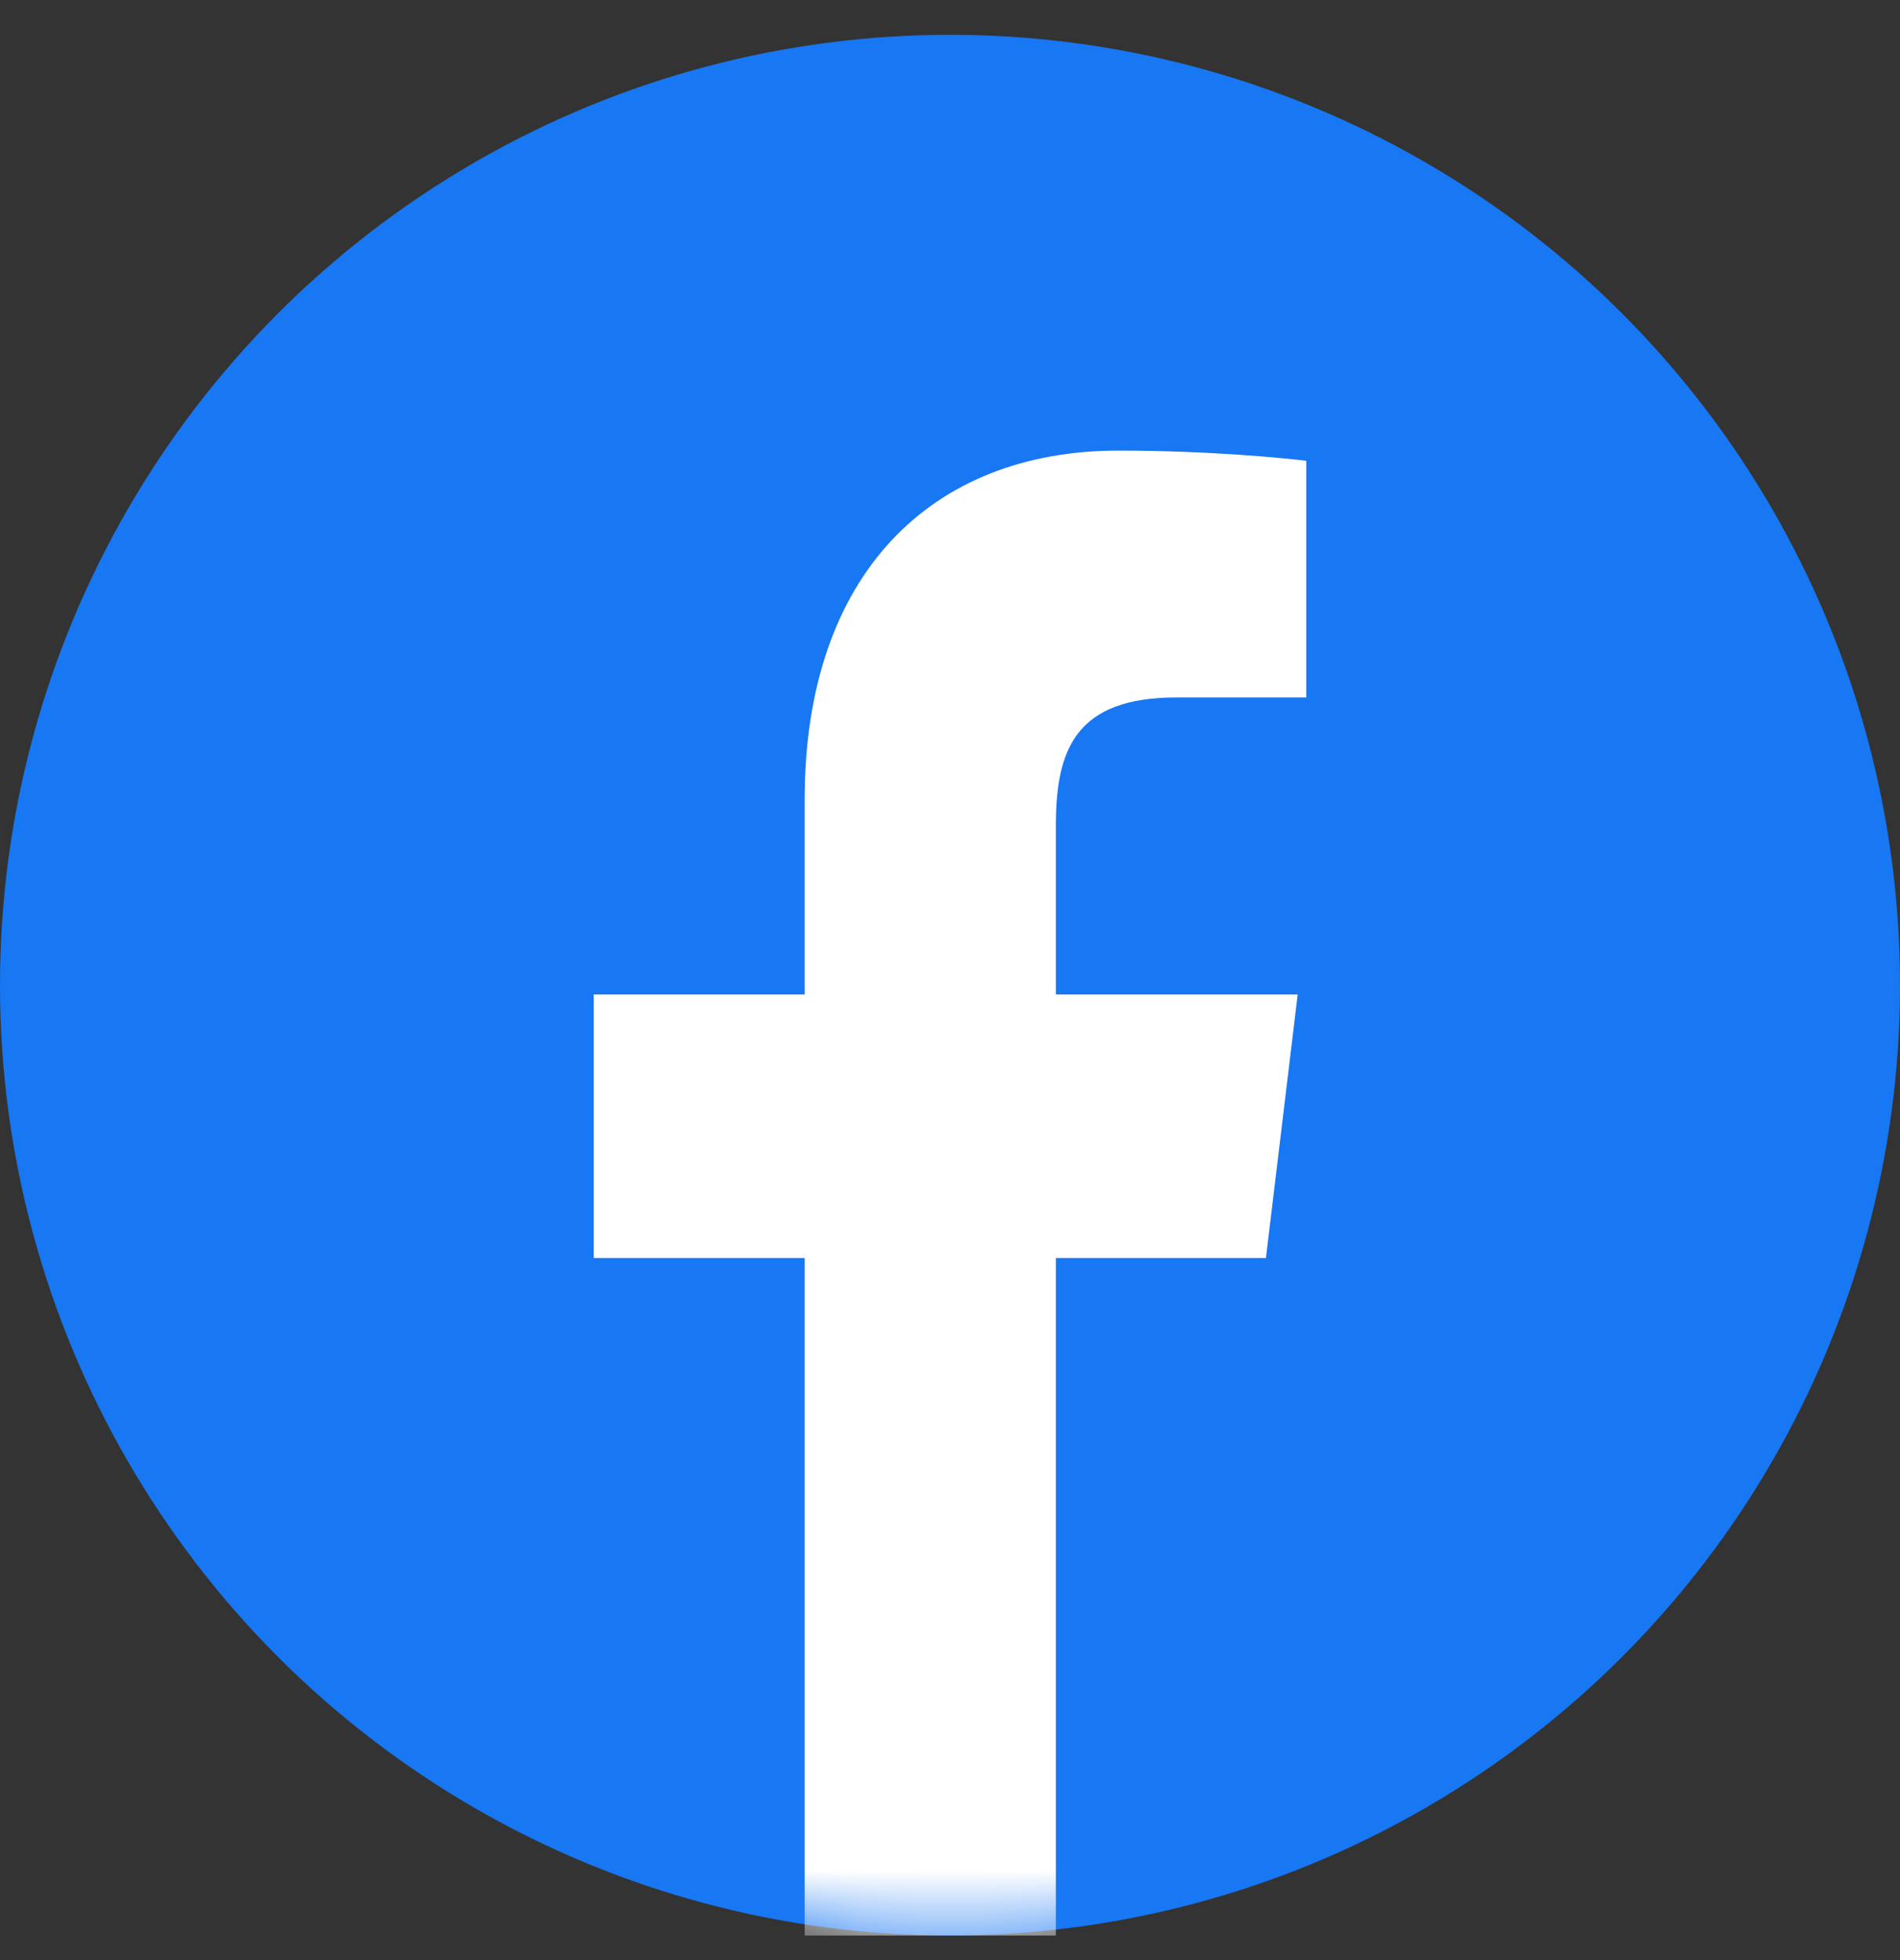
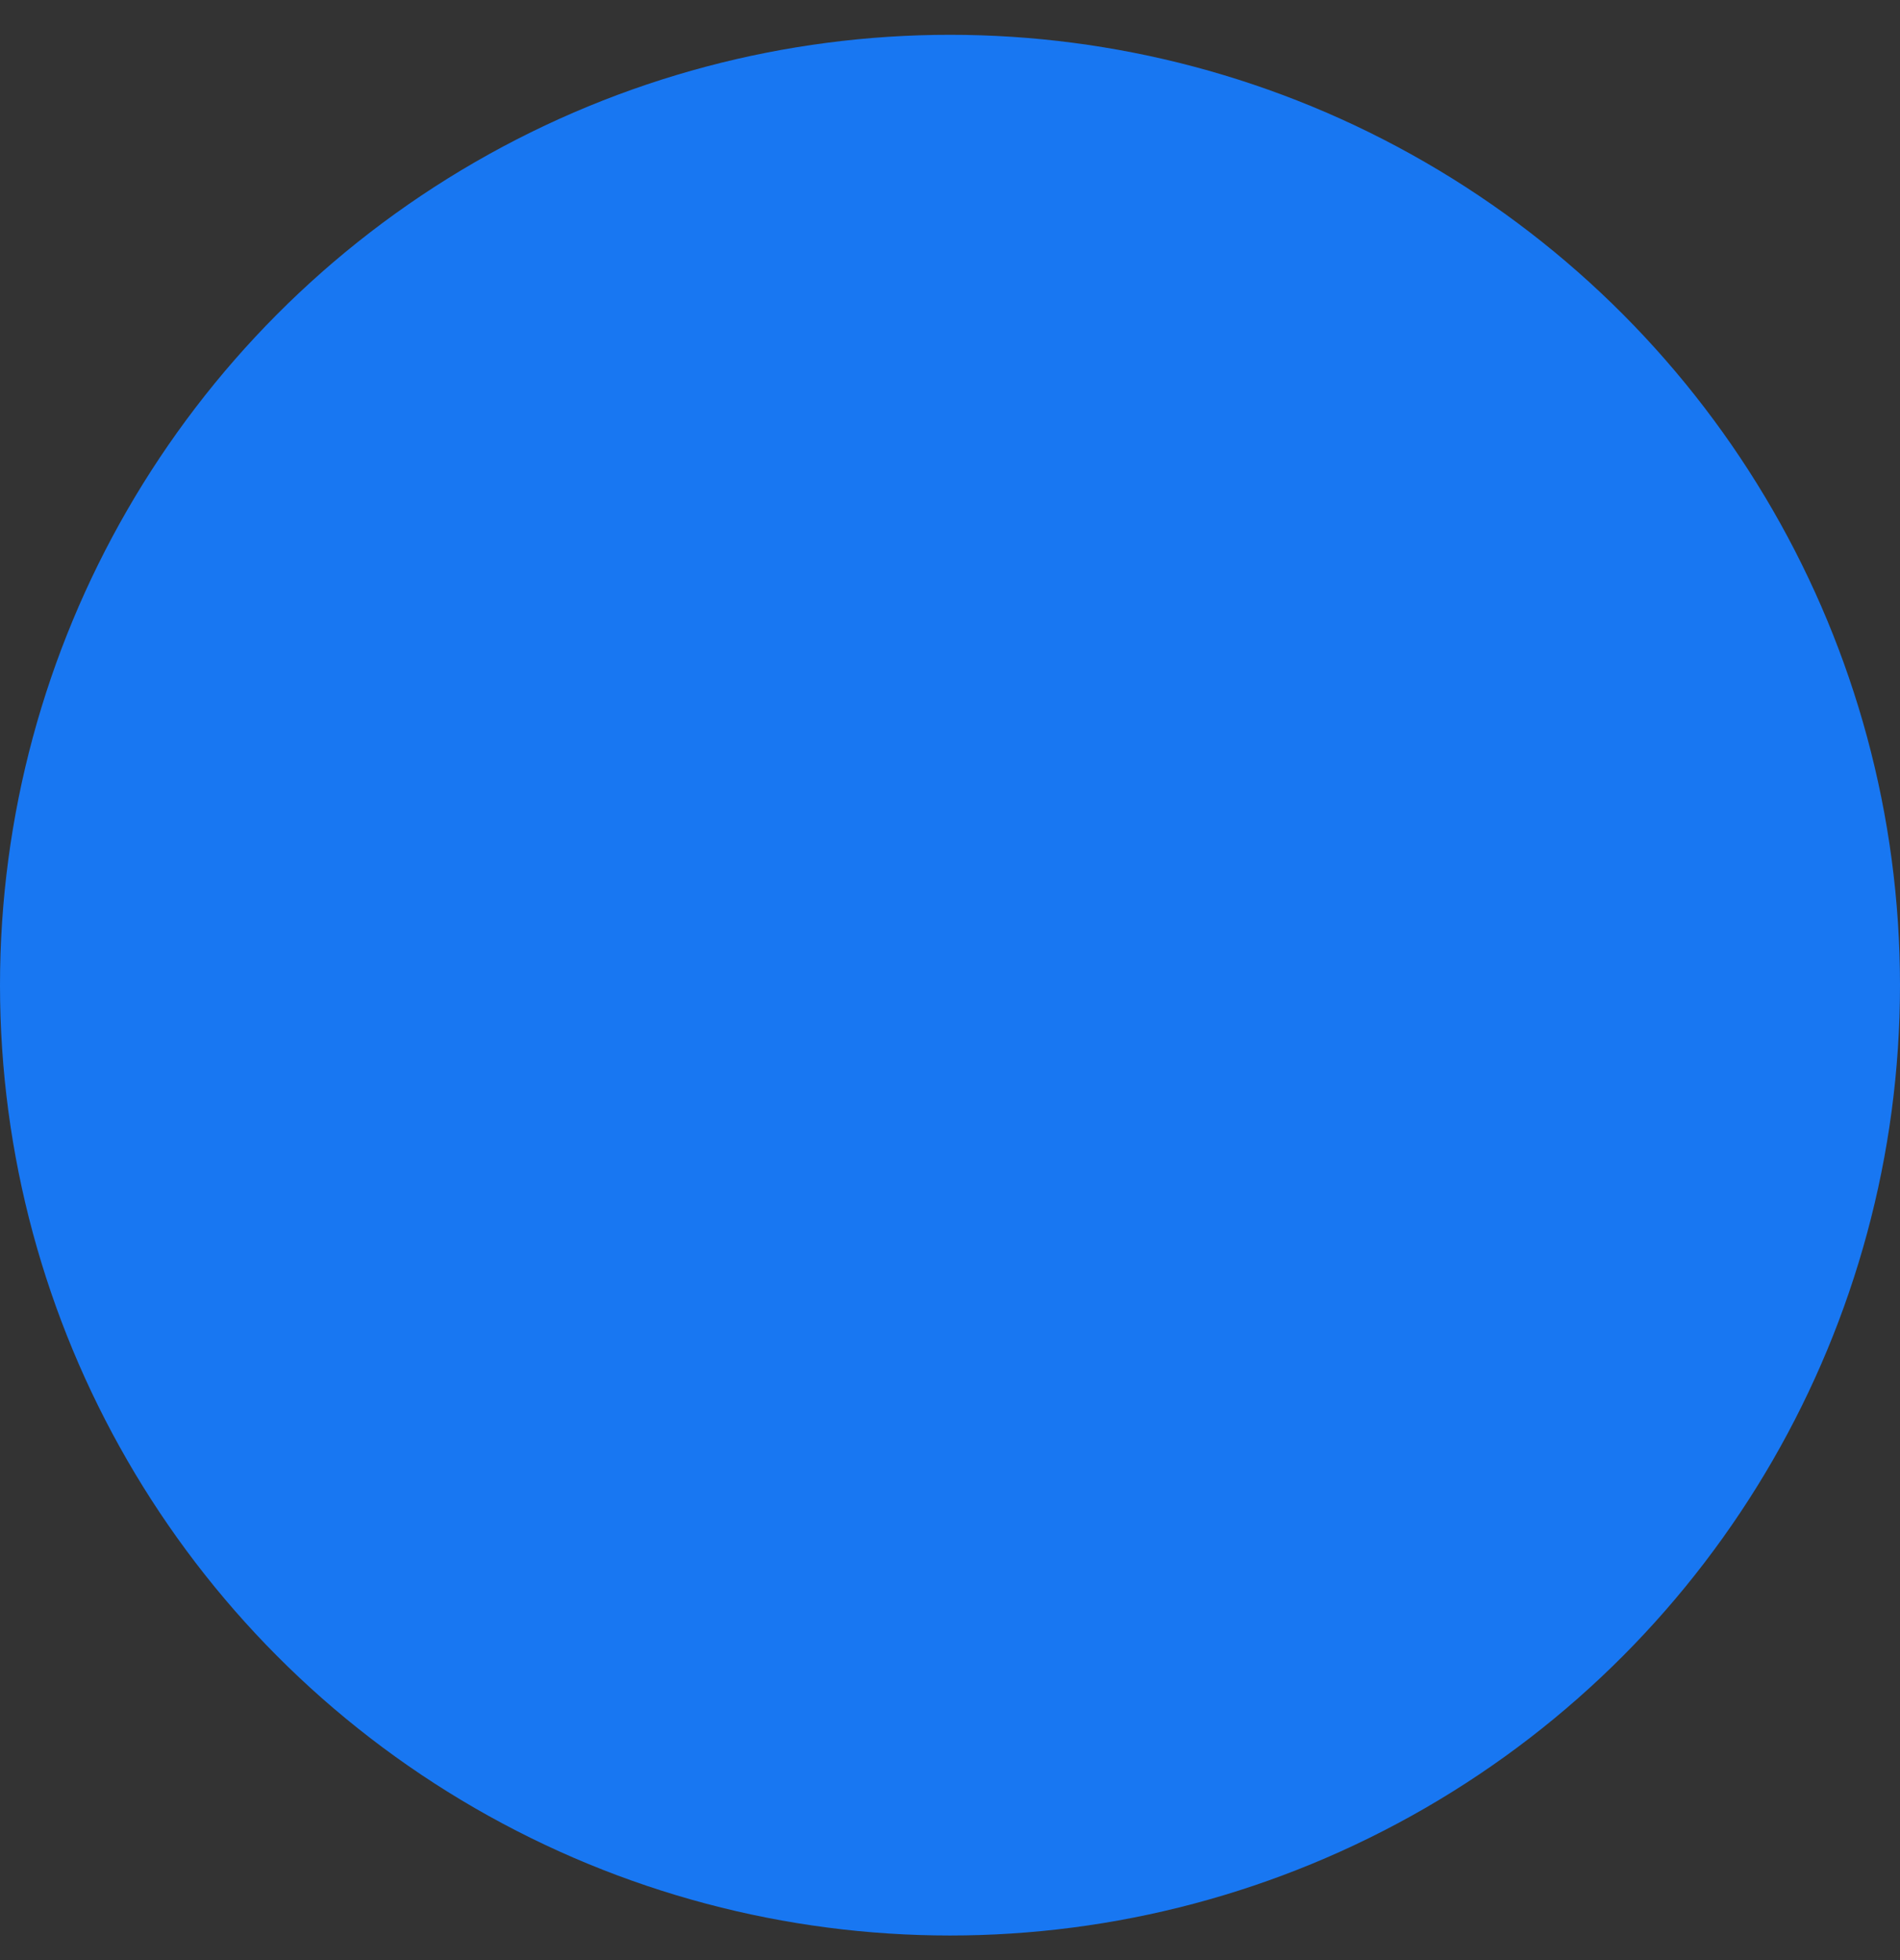
<svg xmlns="http://www.w3.org/2000/svg" width="32" height="33" viewBox="0 0 32 33" fill="none">
  <rect x="0" y="0" width="32" height="33" fill="#333333" stroke="none" />
  <circle cx="16" cy="16.586" r="16" fill="#1877F2" />
  <mask id="mask0_1626_19451" style="mask-type:alpha" maskUnits="userSpaceOnUse" x="0" y="0" width="32" height="33">
    <circle cx="16" cy="16.586" r="16" fill="#1877F2" />
  </mask>
  <g mask="url(#mask0_1626_19451)">
-     <path d="M13.552 32.586H17.783V21.18H21.321L21.856 16.742H17.783V13.899C17.783 12.617 18.116 11.742 19.82 11.742H22V7.758C21.625 7.711 20.339 7.586 18.837 7.586C15.69 7.586 13.552 9.664 13.552 13.461V16.742H10V21.18H13.552V32.586Z" fill="white" />
-   </g>
+     </g>
</svg>